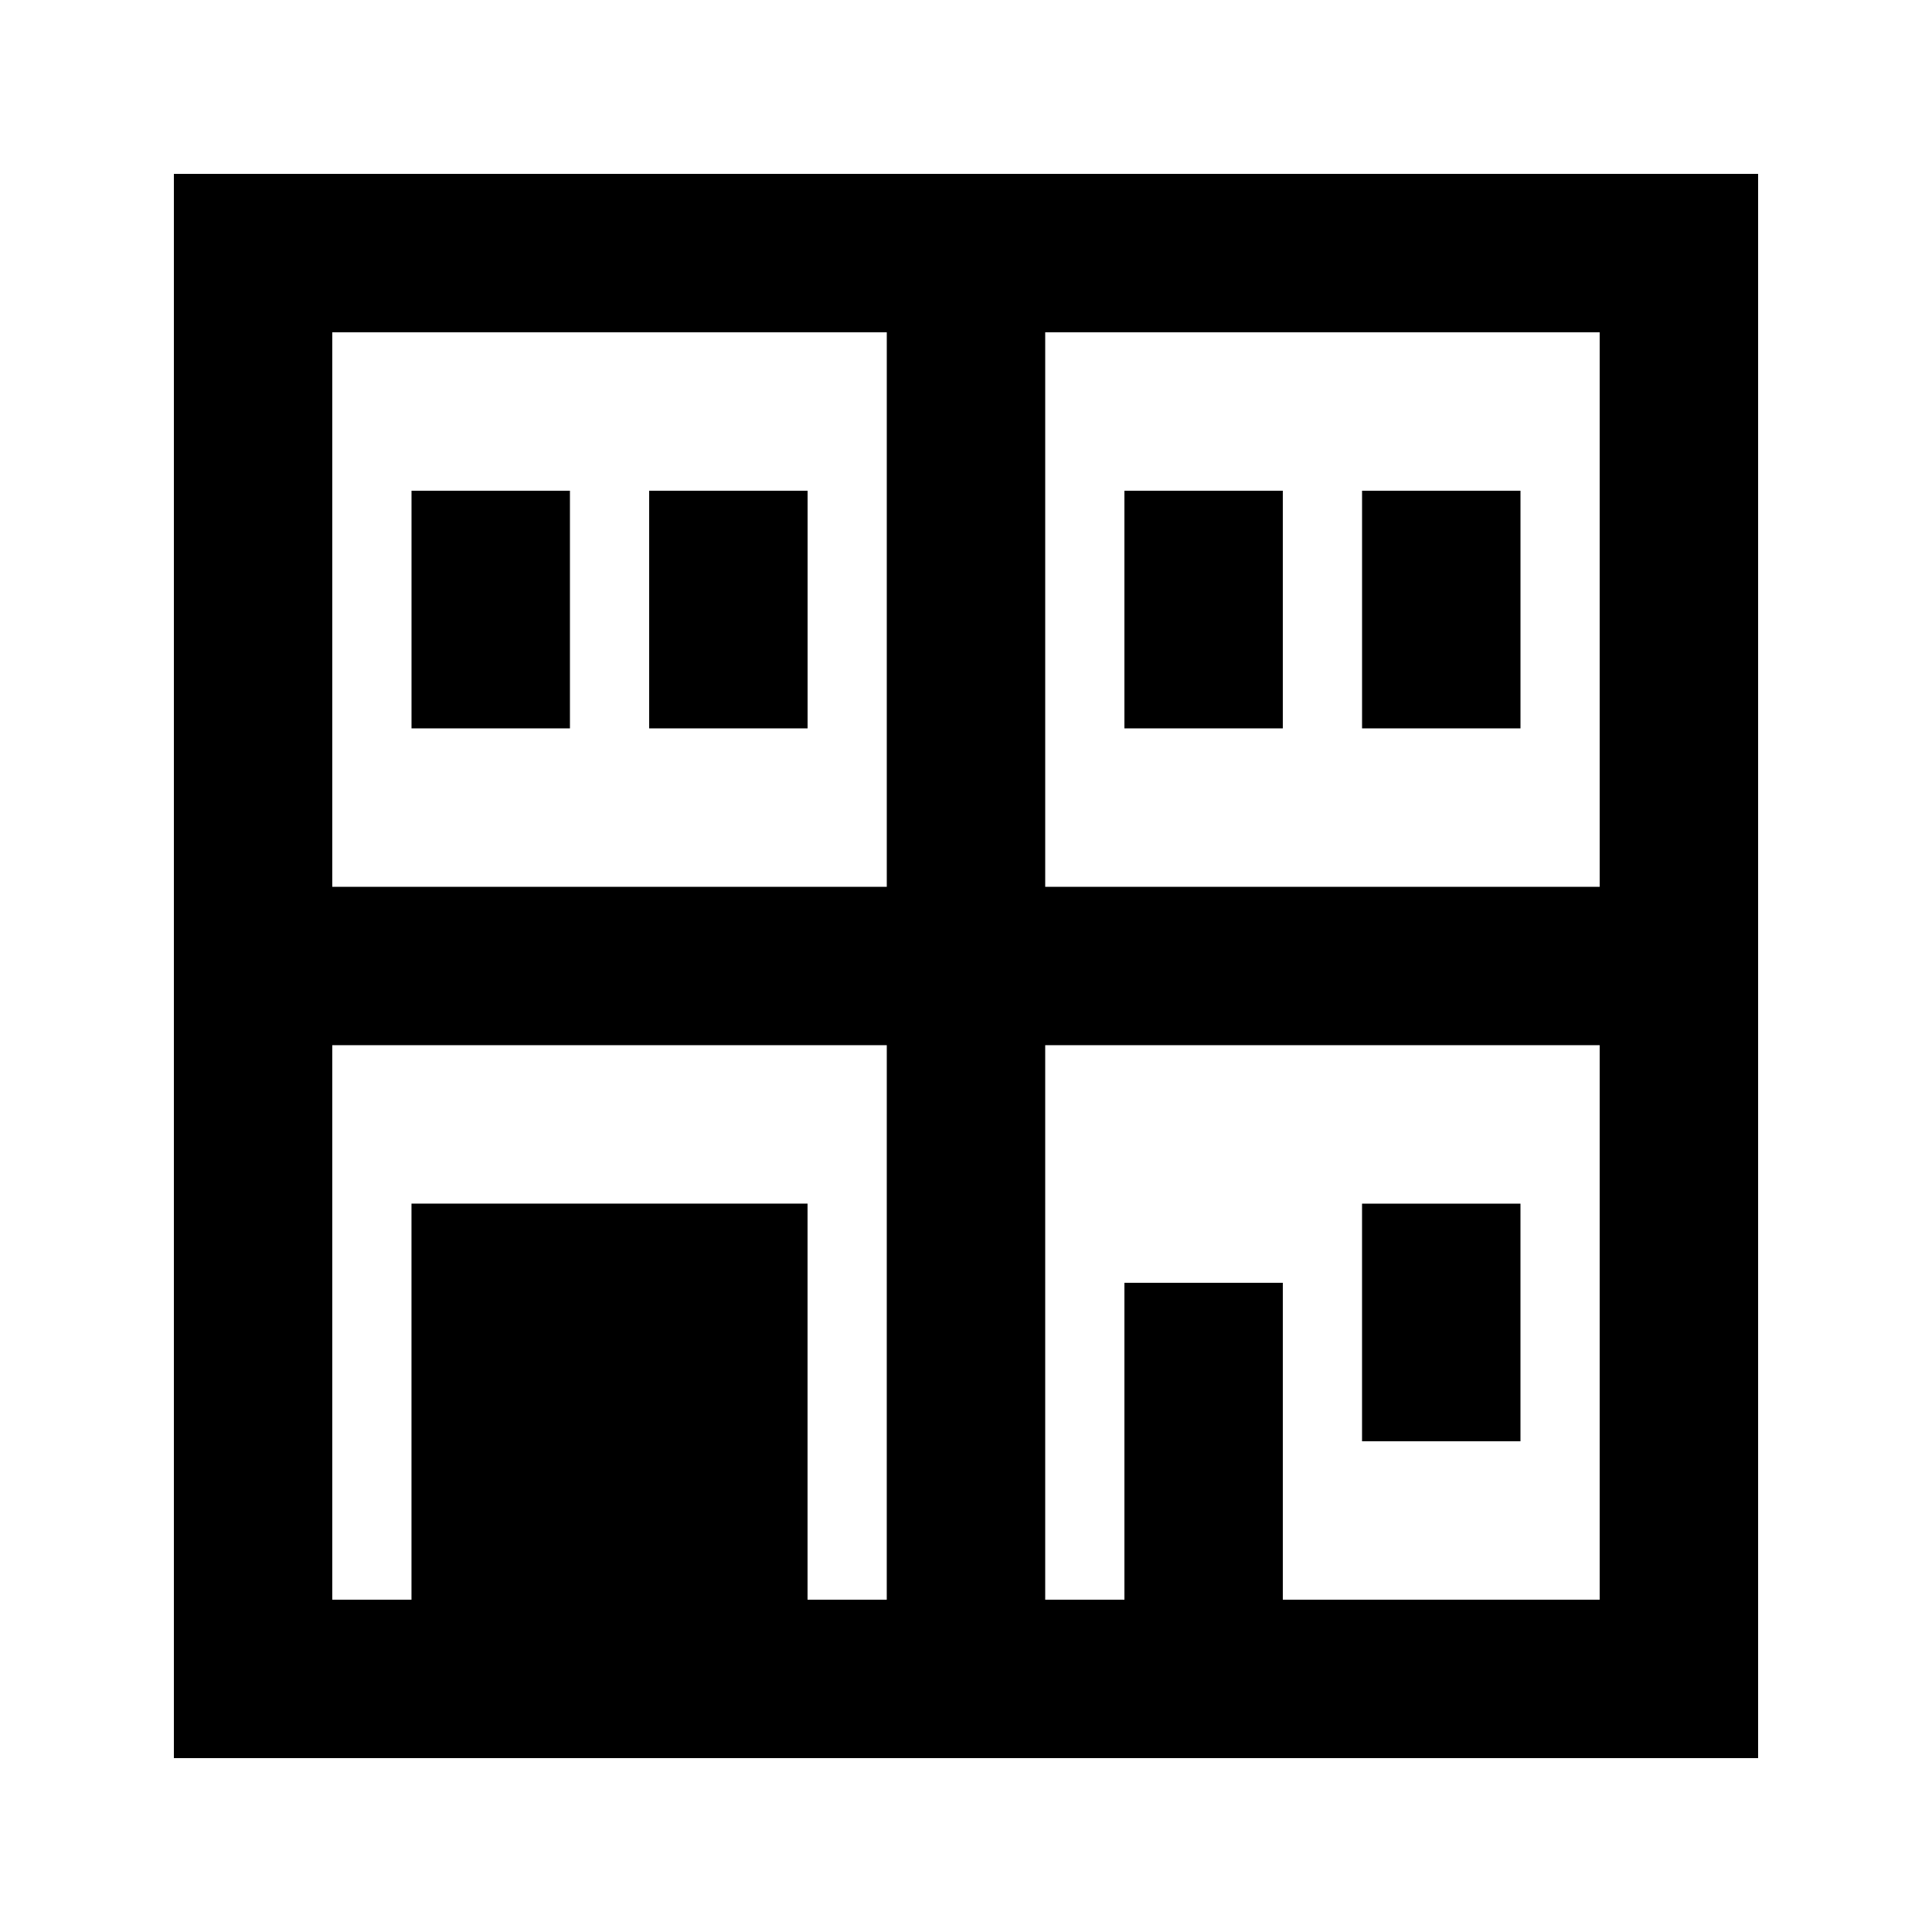
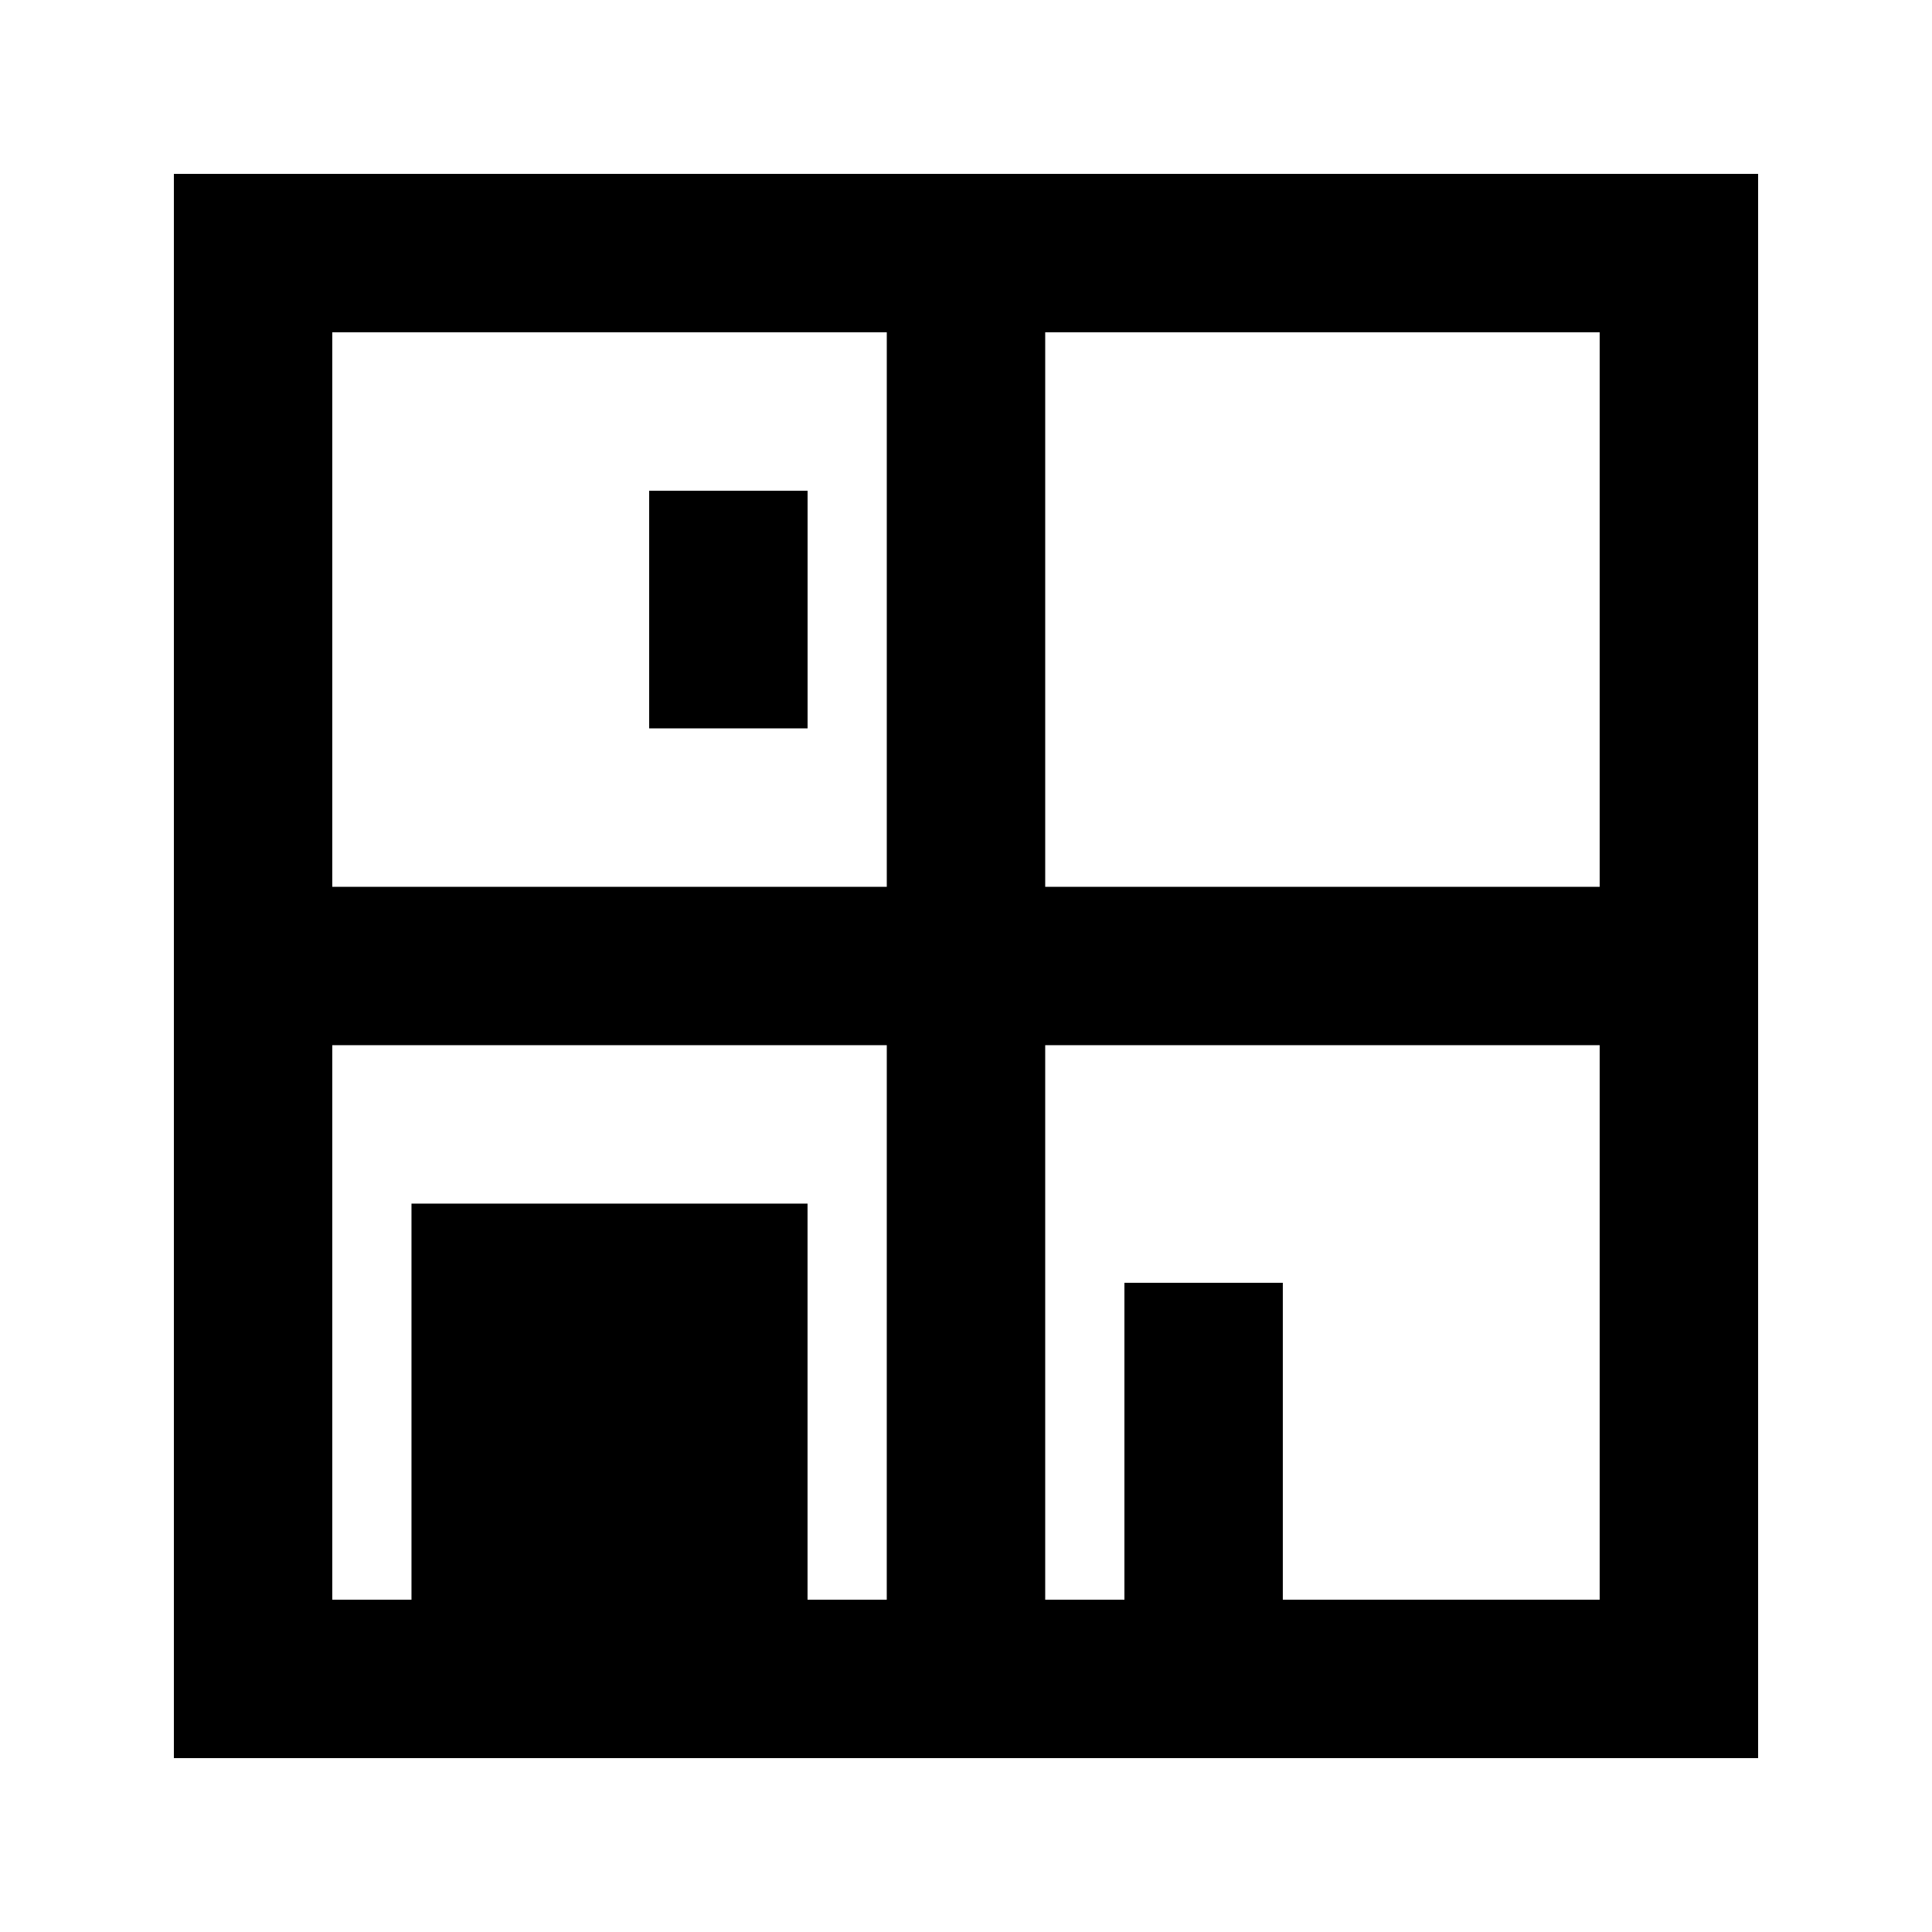
<svg xmlns="http://www.w3.org/2000/svg" fill="#000000" width="800px" height="800px" version="1.1" viewBox="144 144 512 512">
  <g>
-     <path d="m441.98 274.05h41.98v62.977h-41.98z" />
-     <path d="m504.96 274.05h41.984v62.977h-41.984z" />
-     <path d="m546.94 462.98h-41.984v62.973h41.984z" />
-     <path d="m295.04 274.05h-41.984v62.977h41.984z" />
    <path d="m358.02 274.05h-41.984v62.977h41.984z" />
    <path d="m190.08 609.92v-419.84h419.84v419.84zm230.91-377.86h146.94v146.95h-146.94zm0 188.93h146.94v146.94h-83.969v-83.969h-41.98v83.969h-20.992zm-41.984-188.93v146.95h-146.95v-146.95zm0 188.93h-146.95v146.94h20.992v-104.96h104.96v104.96h20.992z" fill-rule="evenodd" />
  </g>
</svg>